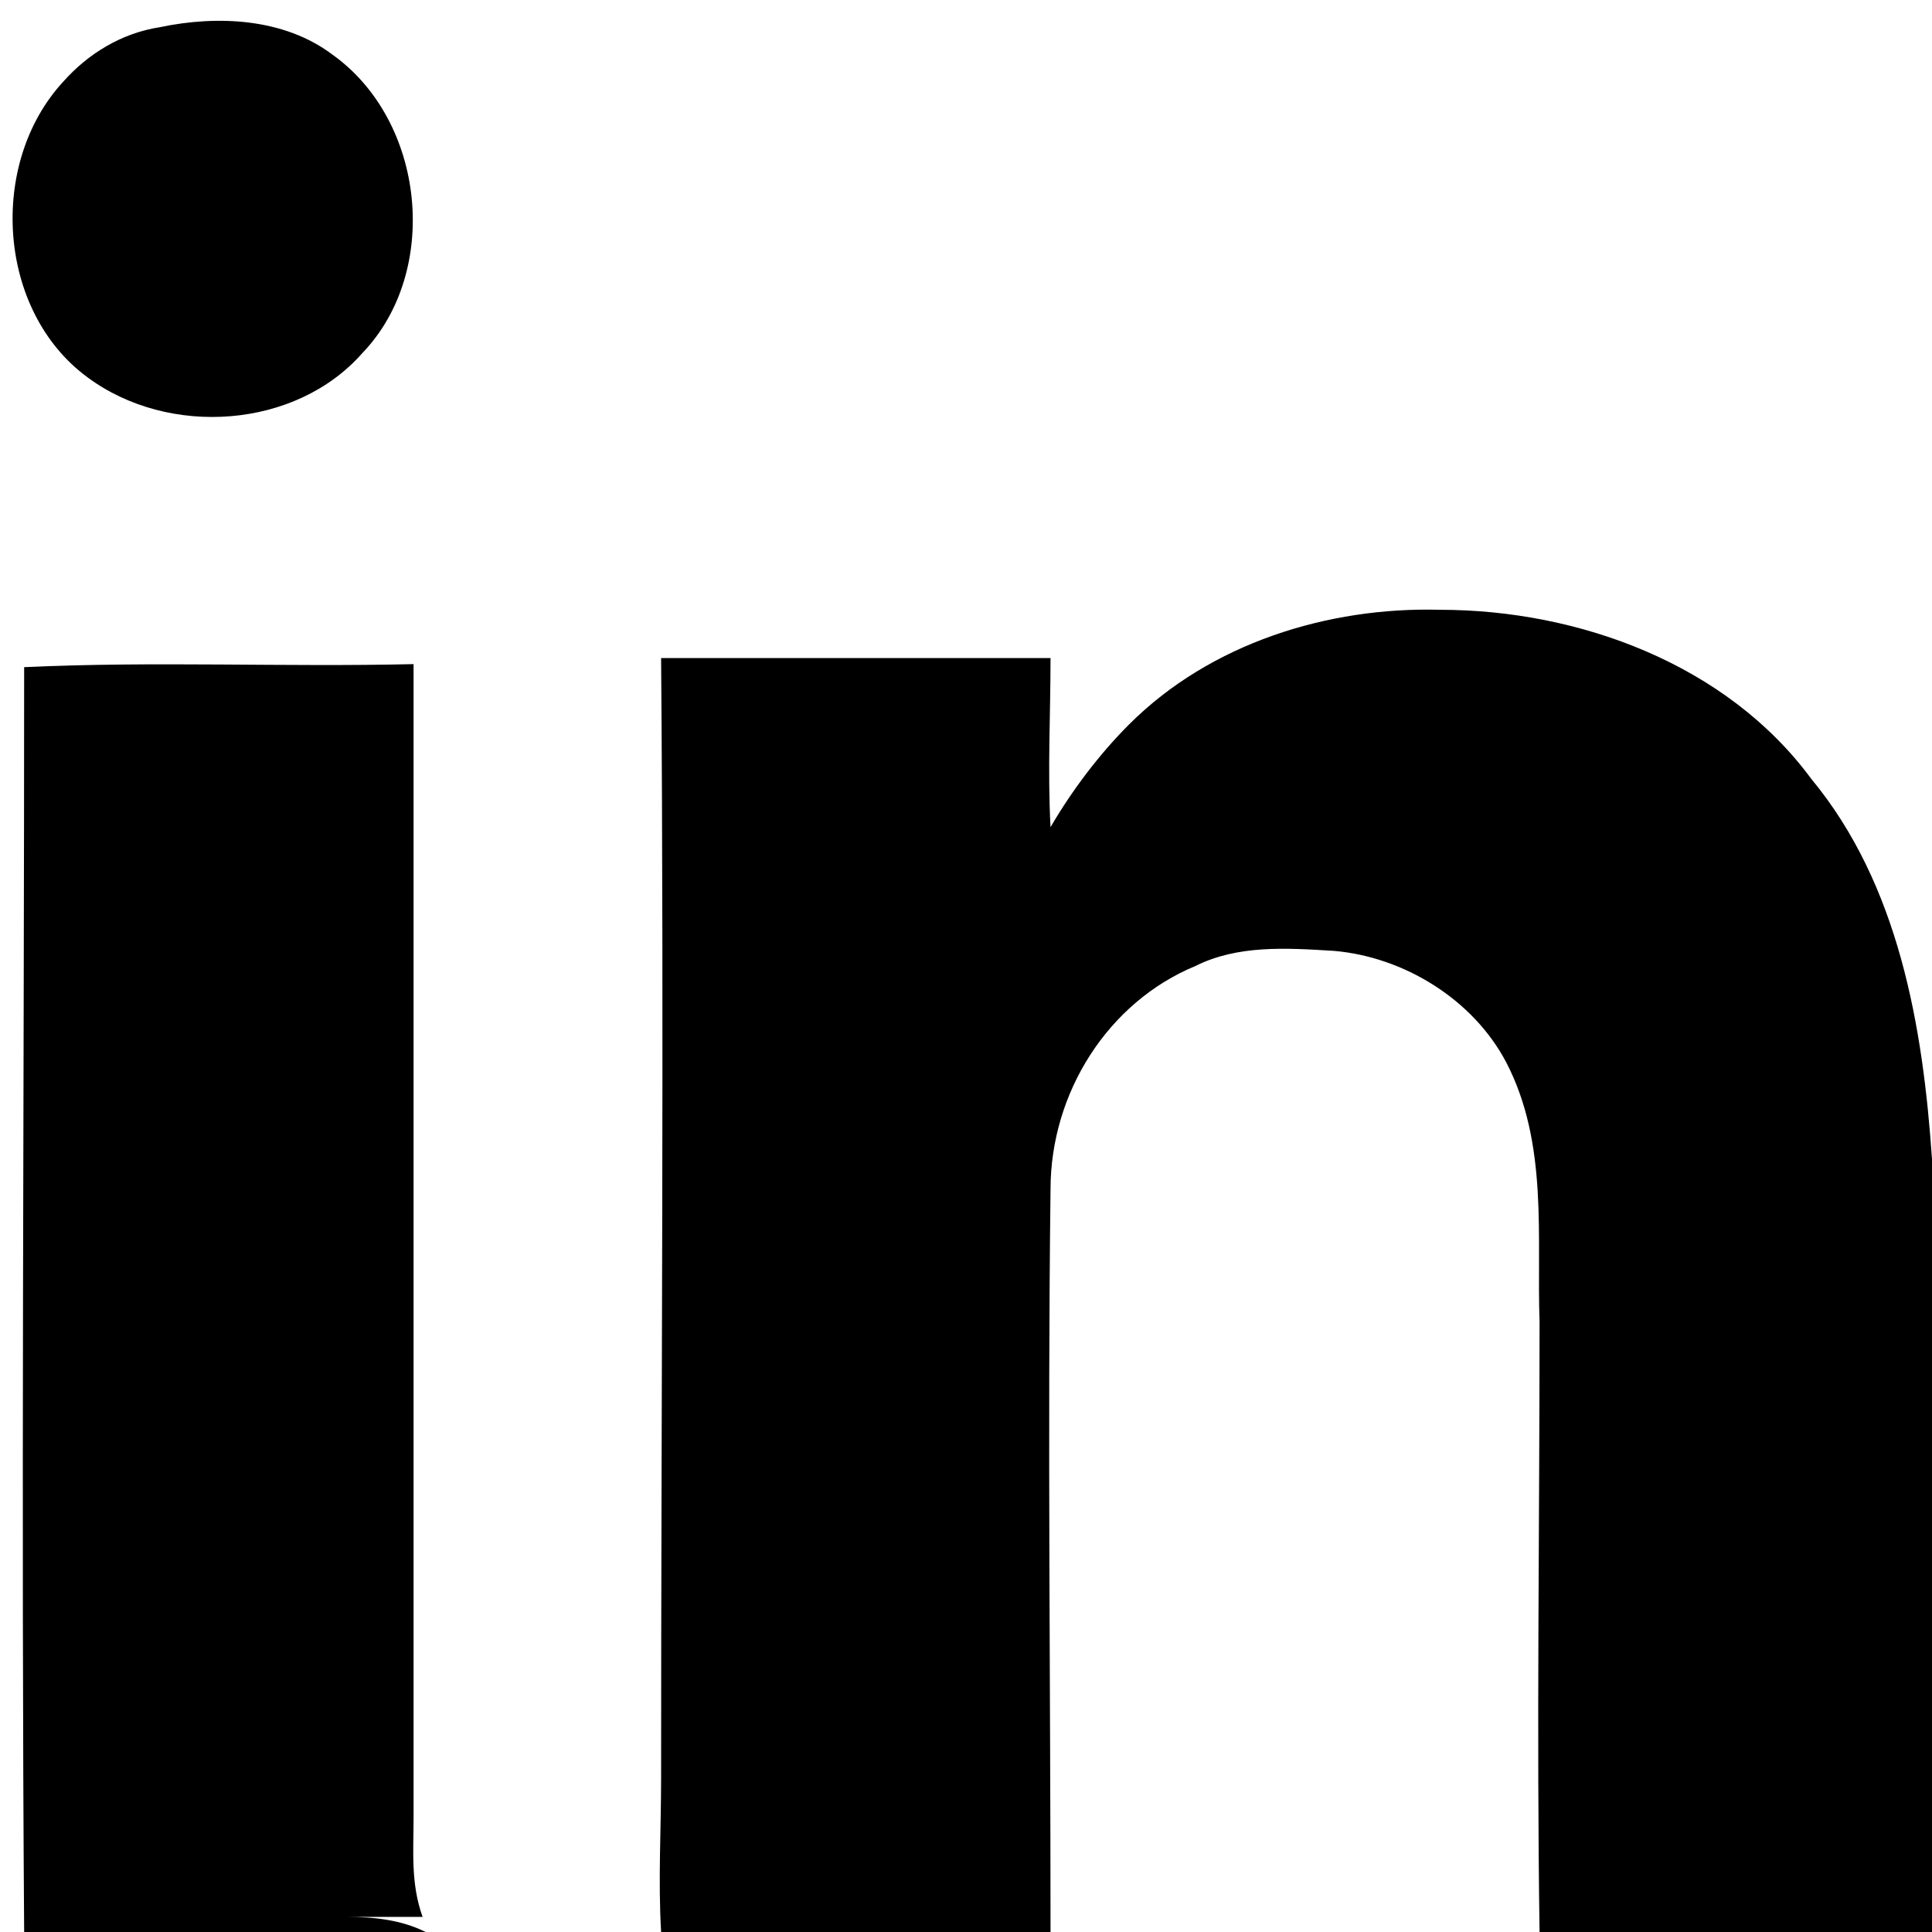
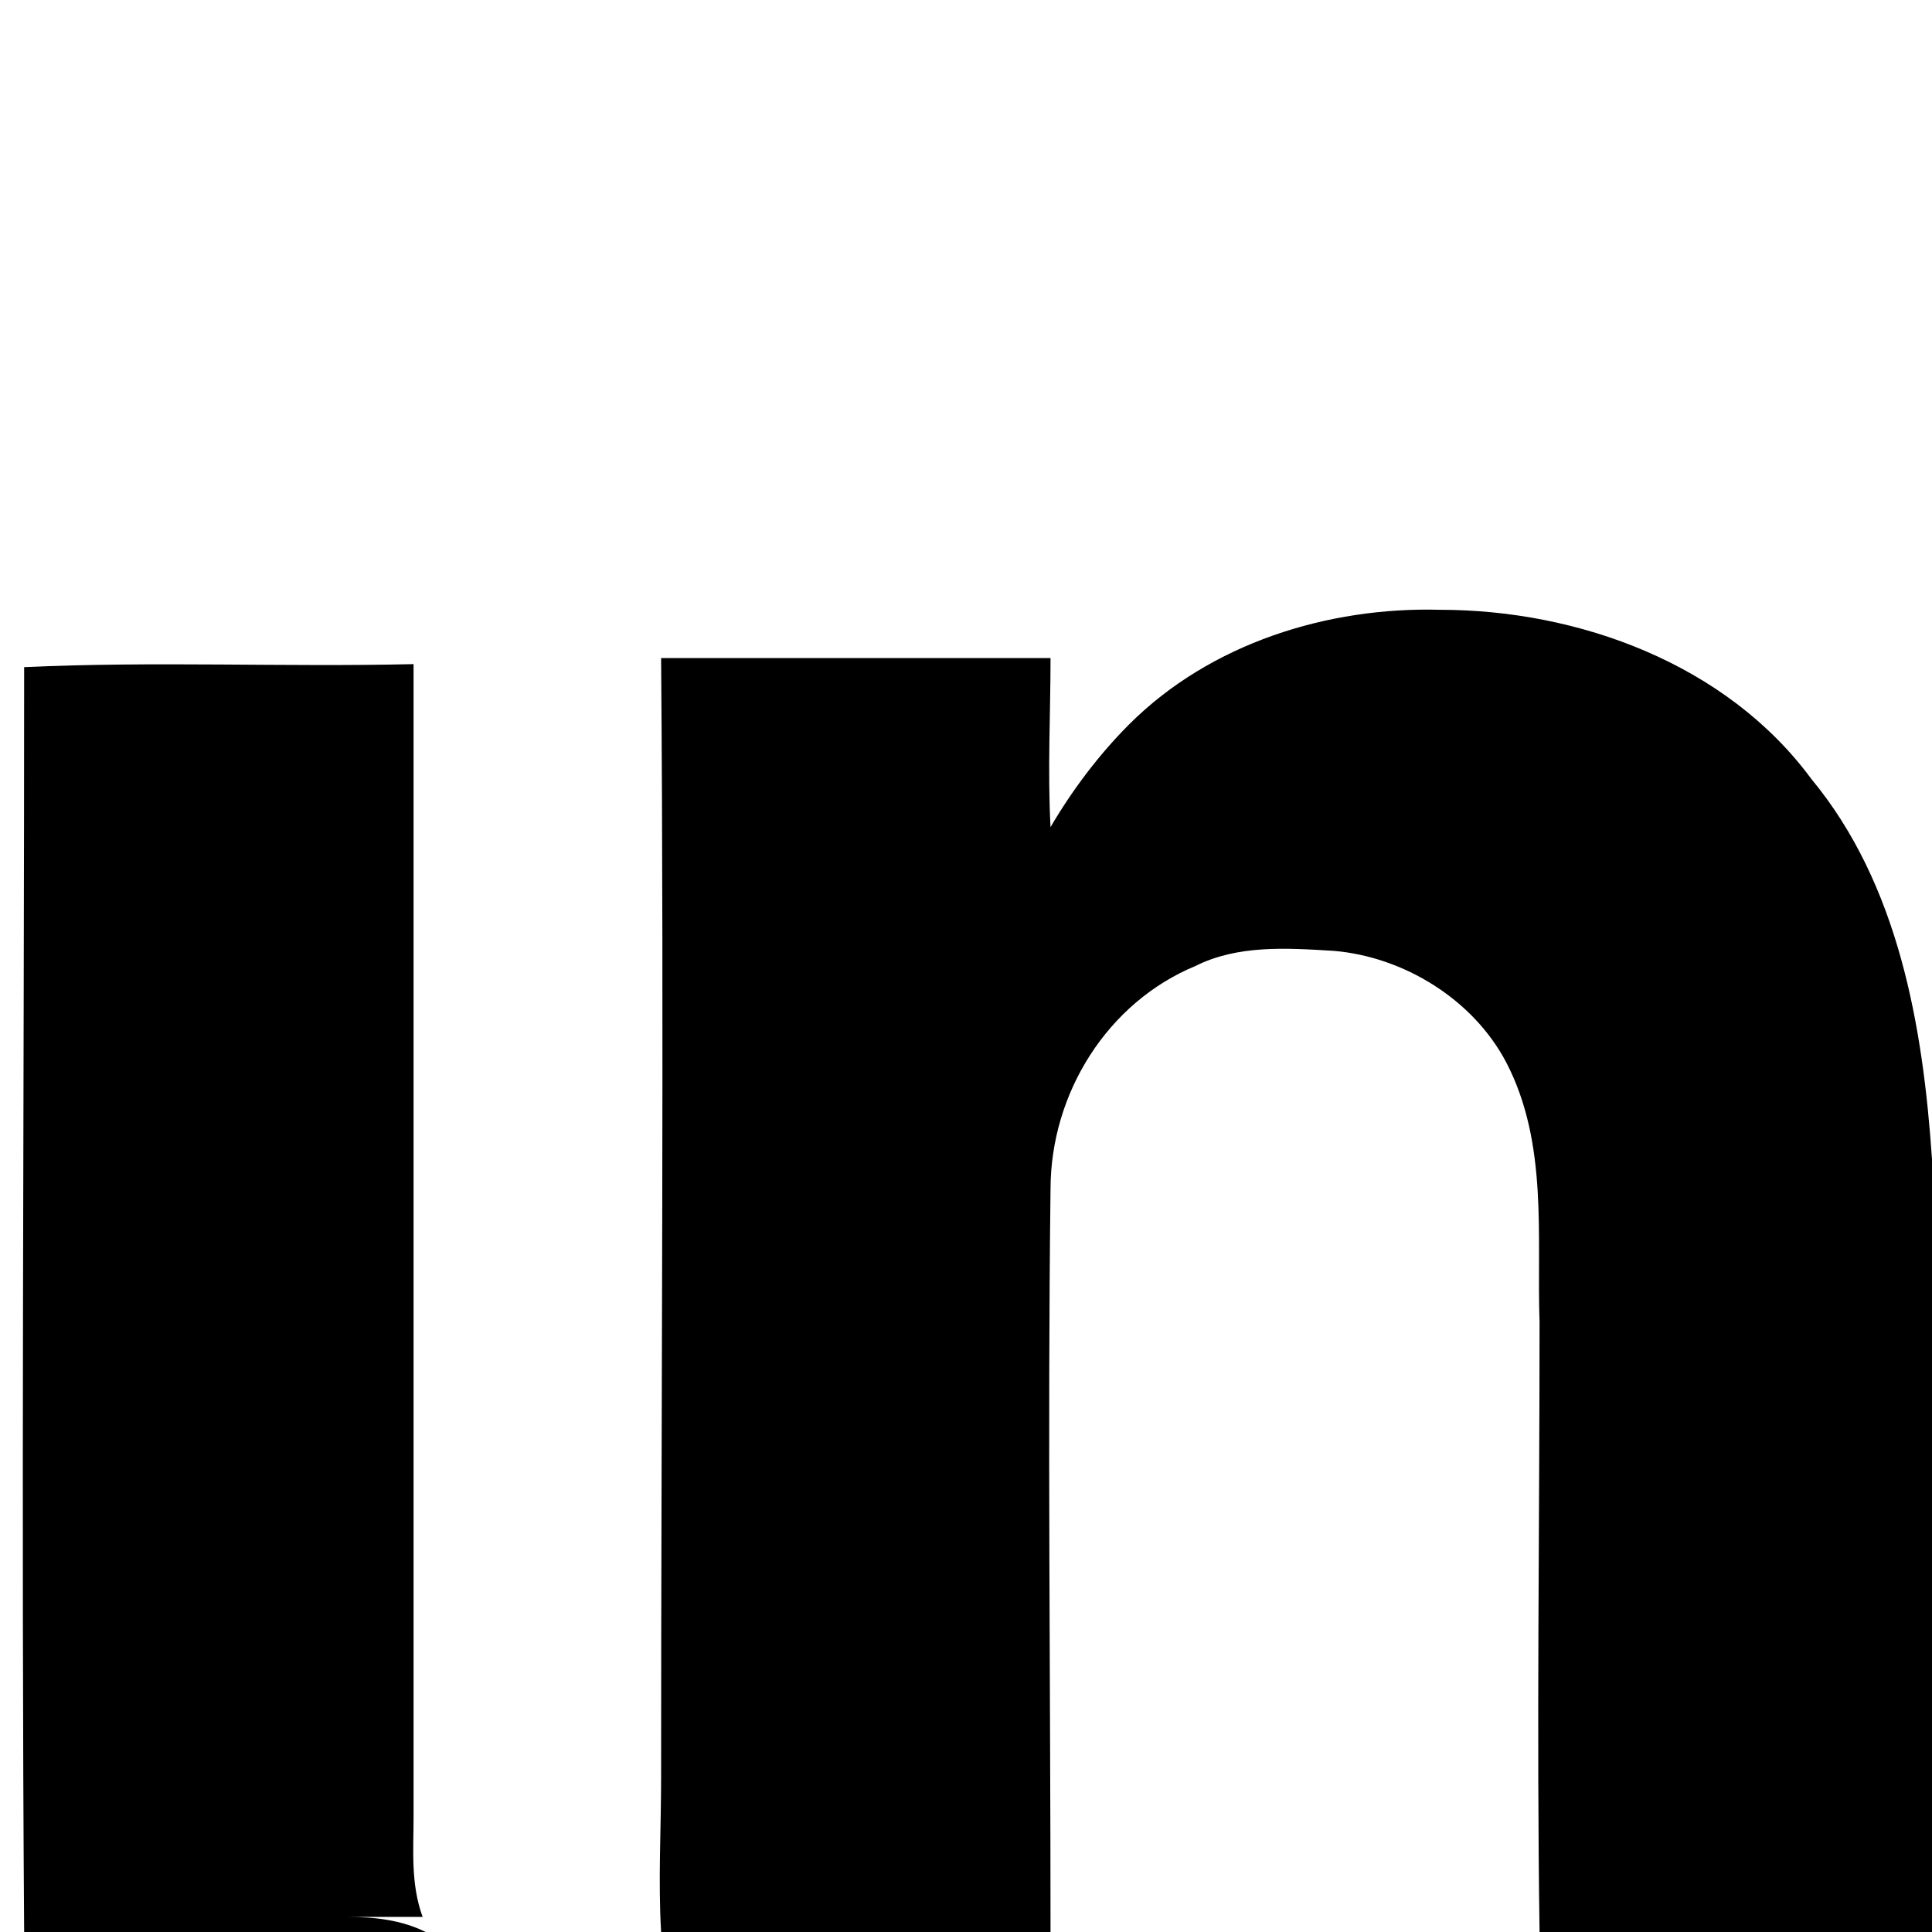
<svg xmlns="http://www.w3.org/2000/svg" width="64" height="64" viewBox="0 0 64 64">
  <style>.a{ stroke:none;fill:#000;}</style>
-   <path d="M5.3 0.9C7.2 0.5 9.4 0.6 11 1.8 14.1 4 14.6 9 12 11.7 9.8 14.2 5.6 14.5 2.9 12.5 -0.1 10.3-0.4 5.4 2.1 2.7 2.9 1.8 4 1.1 5.3 0.9ZM5.3 0.9" class="a" />
  <path d="M37.4 24C40.1 21.3 44 20.1 47.7 20.2 52.3 20.2 57.2 22 60 25.8 62.9 29.3 63.7 34 64 38.4L64 64 51 64C50.9 57.3 51 50.6 51 43.8 50.9 41 51.3 37.9 49.9 35.2 48.8 33.1 46.5 31.7 44.2 31.5 42.6 31.4 41 31.3 39.6 32 36.7 33.2 34.8 36.2 34.8 39.4 34.7 47.6 34.8 55.8 34.8 64L21.9 64C21.8 62.3 21.9 60.6 21.9 58.9 21.9 46.5 22 34.2 21.9 21.8 26.2 21.8 30.5 21.8 34.8 21.8 34.8 23.7 34.7 25.5 34.8 27.4 35.5 26.2 36.4 25 37.4 24ZM37.4 24" class="a" />
  <path d="M0.8 22.1C5.1 21.9 9.4 22.1 13.7 22 13.7 34.7 13.7 47.4 13.7 60.2 13.7 61.3 13.6 62.4 14 63.5 9.6 63.5 5.3 63.5 1 63.5 4.5 63.5 8 63.5 11.5 63.5 12.4 63.5 13.3 63.6 14.1 64L0.8 64C0.7 50 0.8 36.1 0.8 22.1ZM0.8 22.1" class="a" />
</svg>